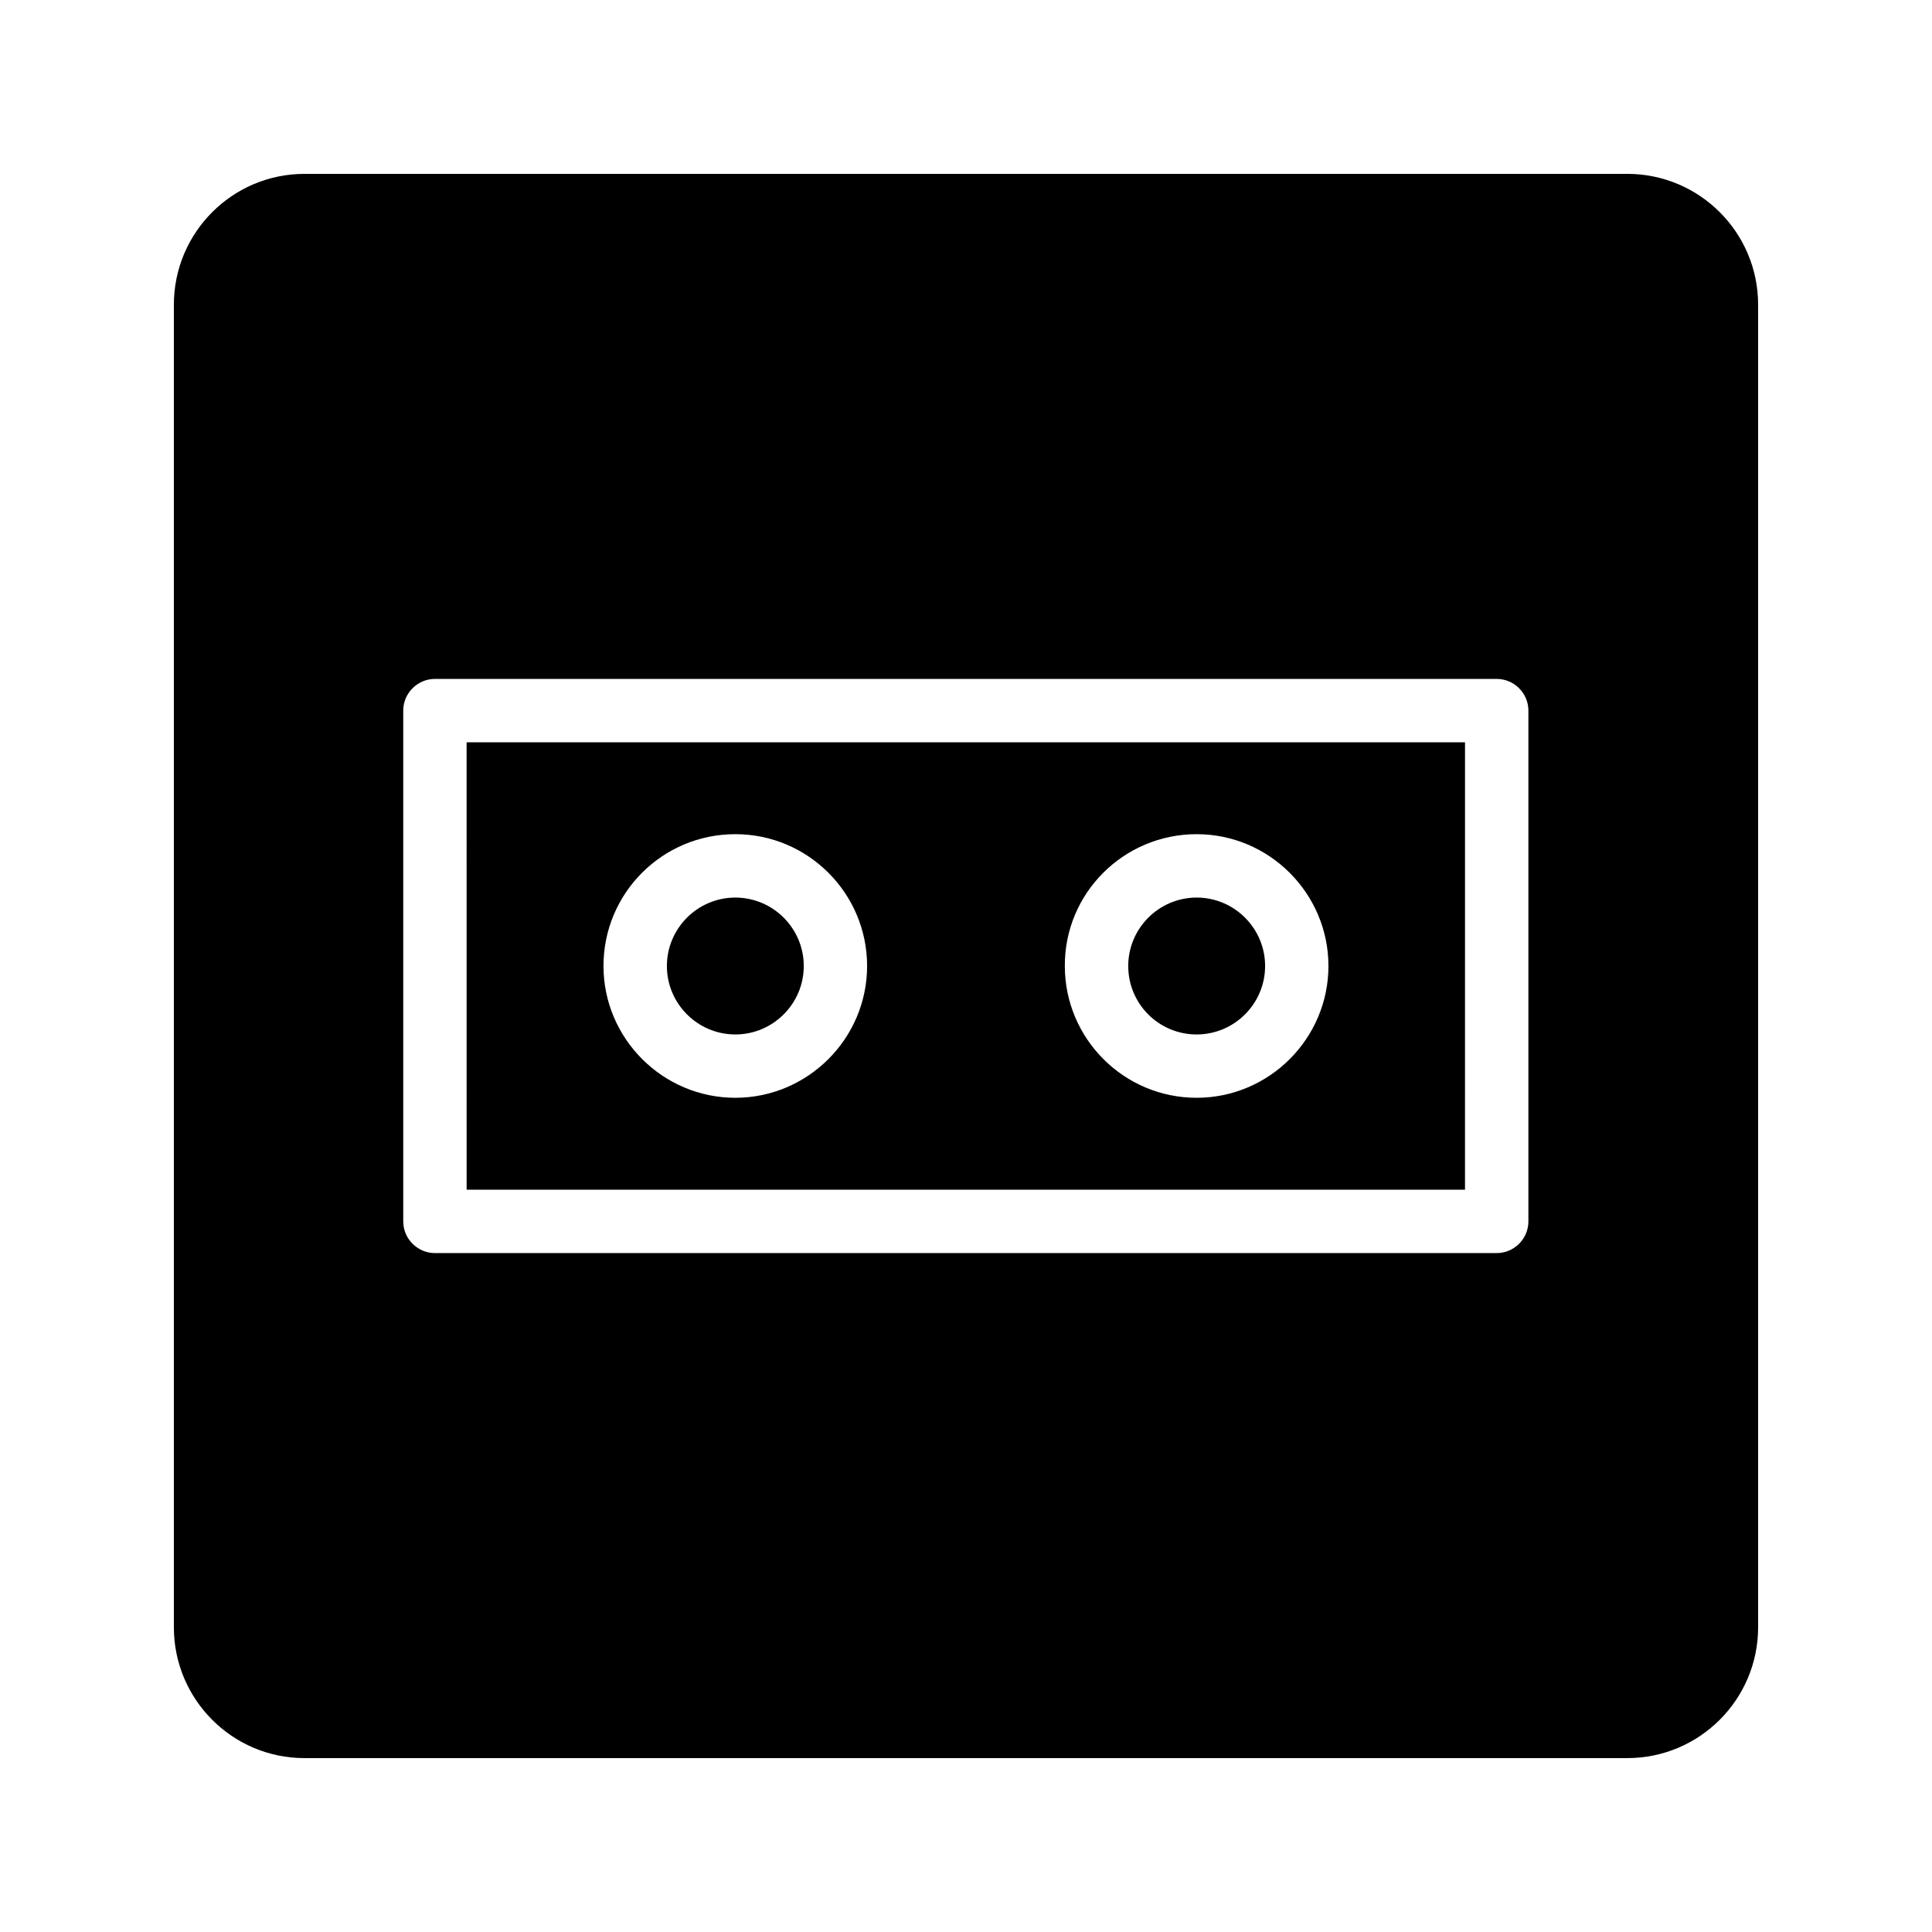
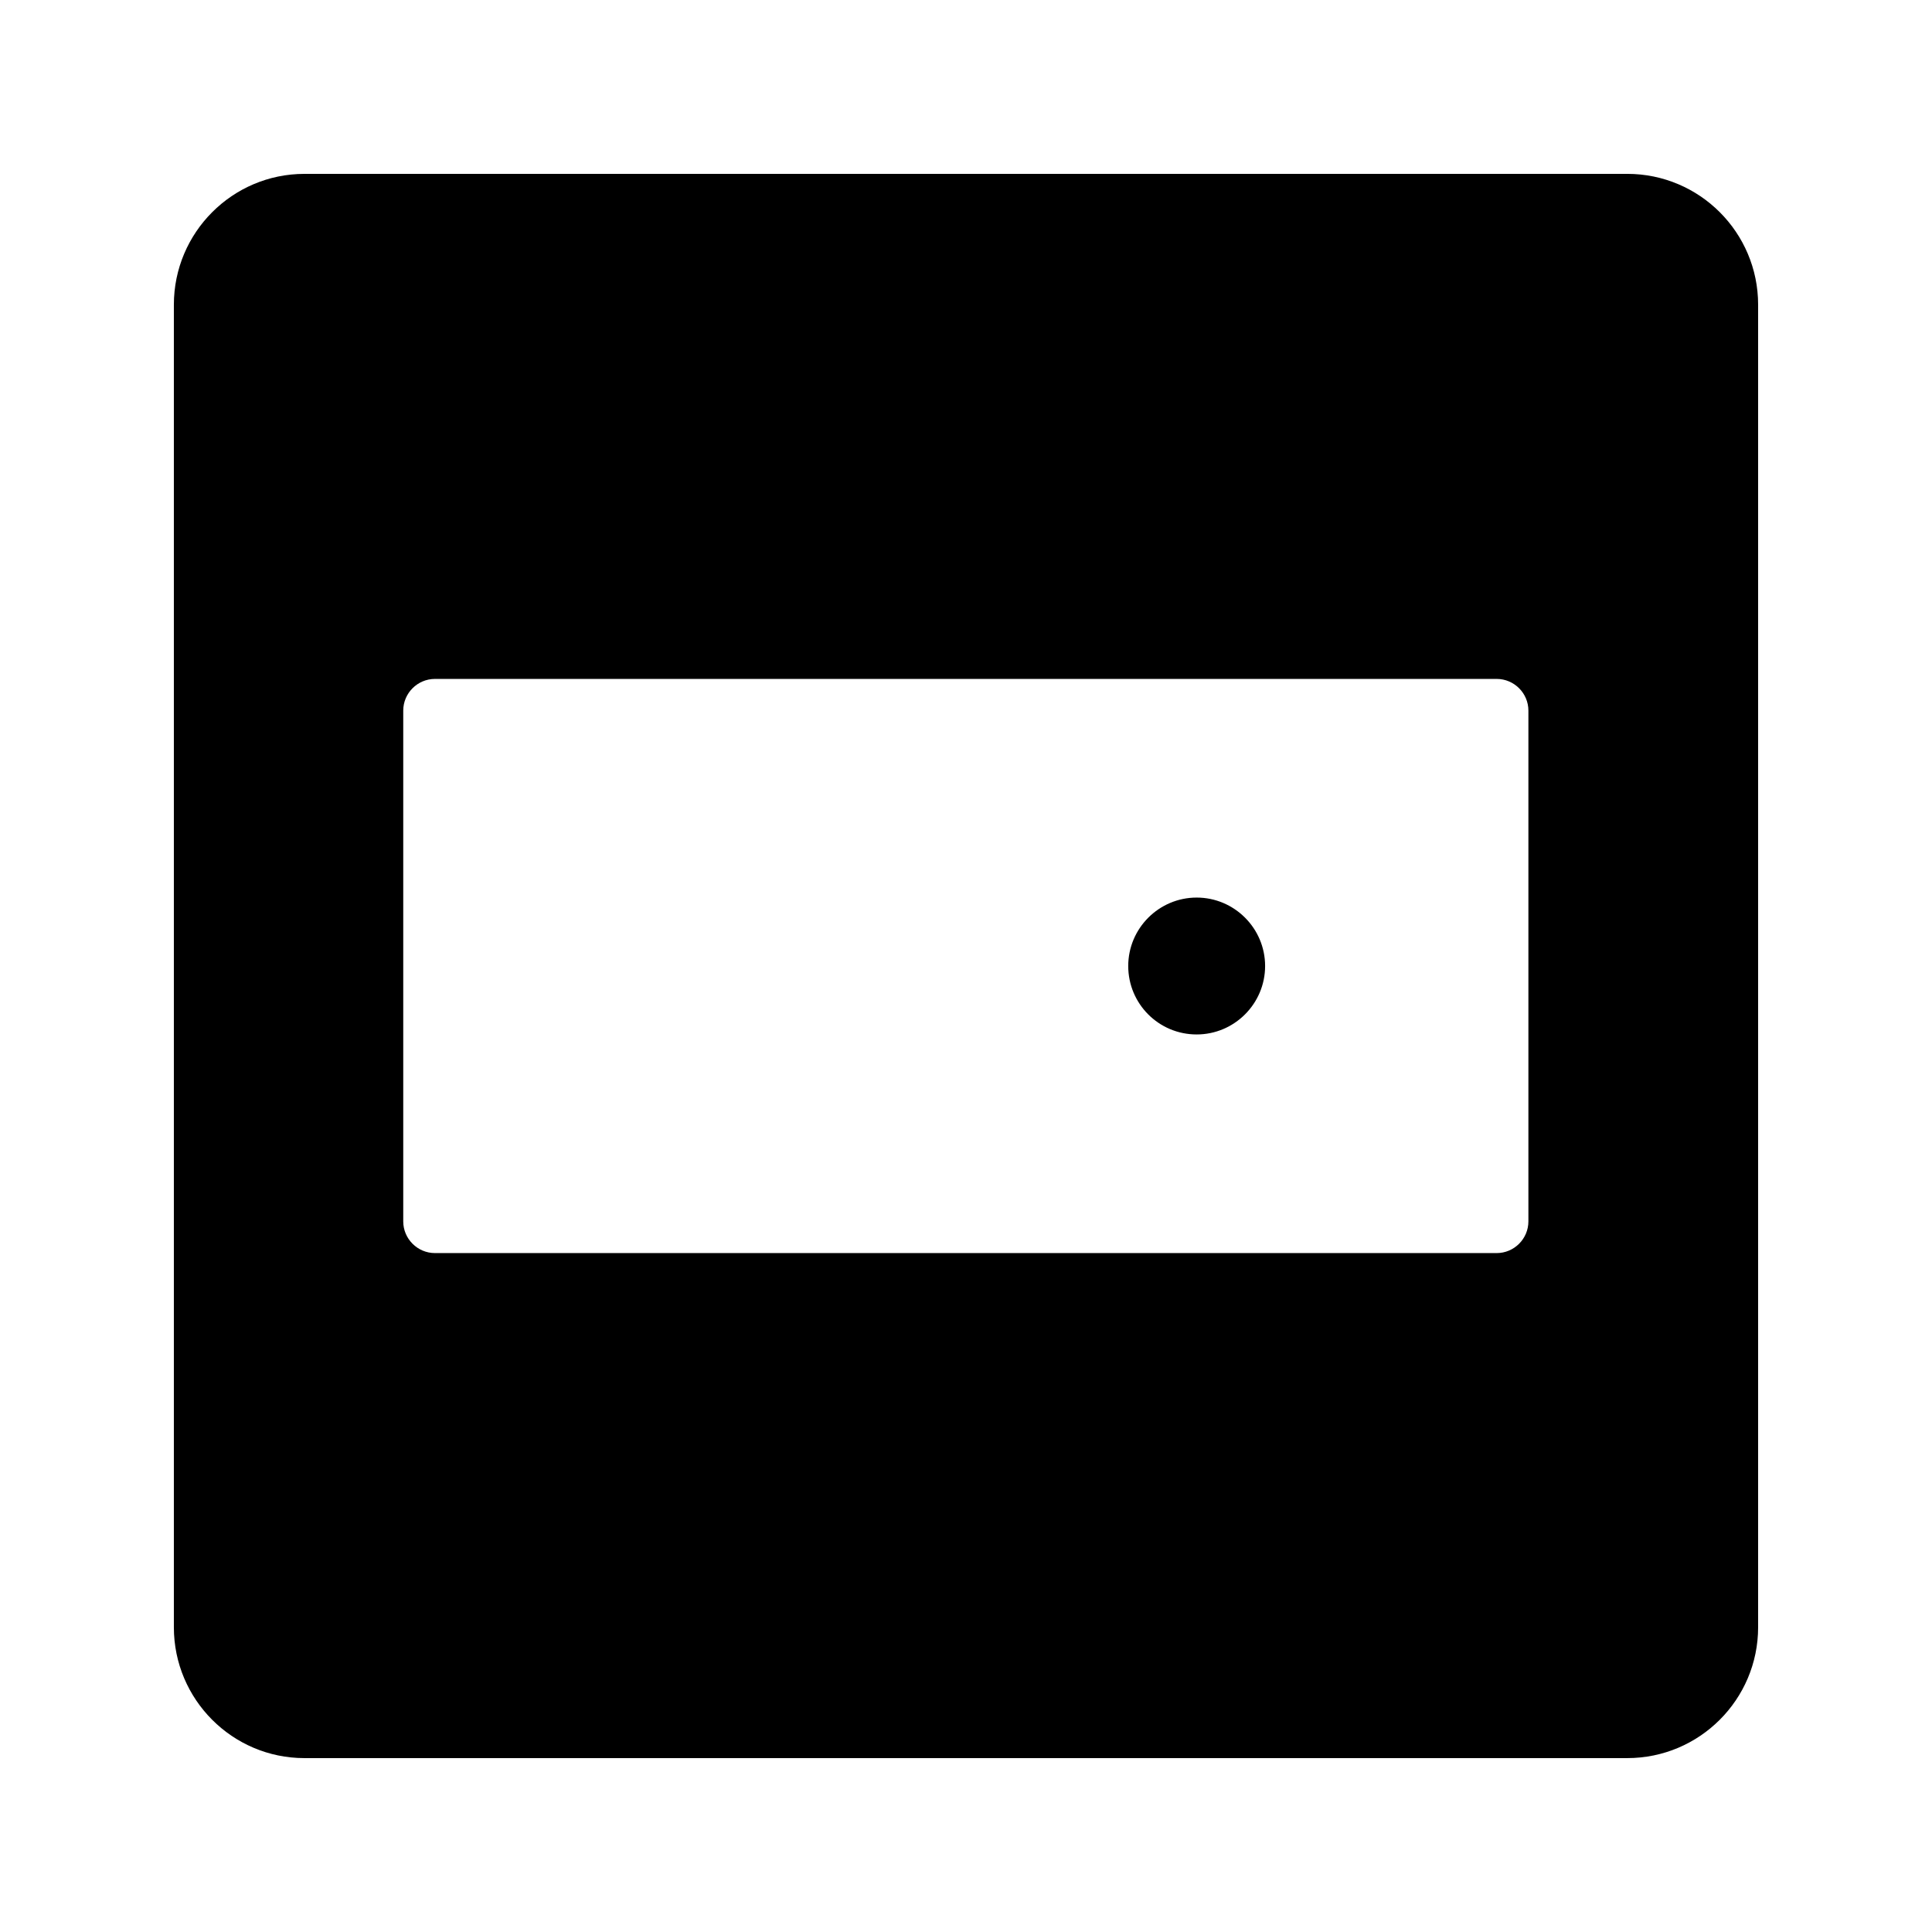
<svg xmlns="http://www.w3.org/2000/svg" fill="#000000" width="800px" height="800px" version="1.1" viewBox="144 144 512 512">
  <g>
    <path d="m461.13 418.14c9.992 0 18.137-8.145 18.137-18.137s-8.145-18.137-18.137-18.137c-9.992 0-18.137 8.145-18.137 18.137s8.059 18.137 18.137 18.137z" />
-     <path d="m267.66 459.28h264.58l0.004-118.56h-264.59zm193.46-94.215c19.23 0 34.93 15.703 34.93 34.93 0 19.23-15.703 34.93-34.93 34.93-19.312 0-34.93-15.703-34.93-34.93-0.086-19.309 15.617-34.93 34.93-34.93zm-122.26 0c19.312 0 34.93 15.703 34.93 34.93 0 19.23-15.703 34.93-34.93 34.93-19.23 0-34.93-15.703-34.93-34.93-0.004-19.309 15.617-34.93 34.93-34.93z" />
-     <path d="m338.87 418.14c9.992 0 18.137-8.145 18.137-18.137s-8.145-18.137-18.137-18.137c-9.992 0-18.137 8.145-18.137 18.137s8.145 18.137 18.137 18.137z" />
    <path d="m575.24 190.08h-350.57c-19.059 0-34.594 15.535-34.594 34.68v350.48c0 19.145 15.535 34.676 34.594 34.676h350.57c19.145 0 34.68-15.535 34.68-34.68v-350.48c0-19.145-15.531-34.68-34.676-34.68zm-26.199 277.6c0 4.617-3.777 8.398-8.398 8.398h-281.38c-4.617 0-8.398-3.777-8.398-8.398v-135.36c0-4.617 3.777-8.398 8.398-8.398h281.38c4.617 0 8.398 3.777 8.398 8.398z" />
  </g>
</svg>